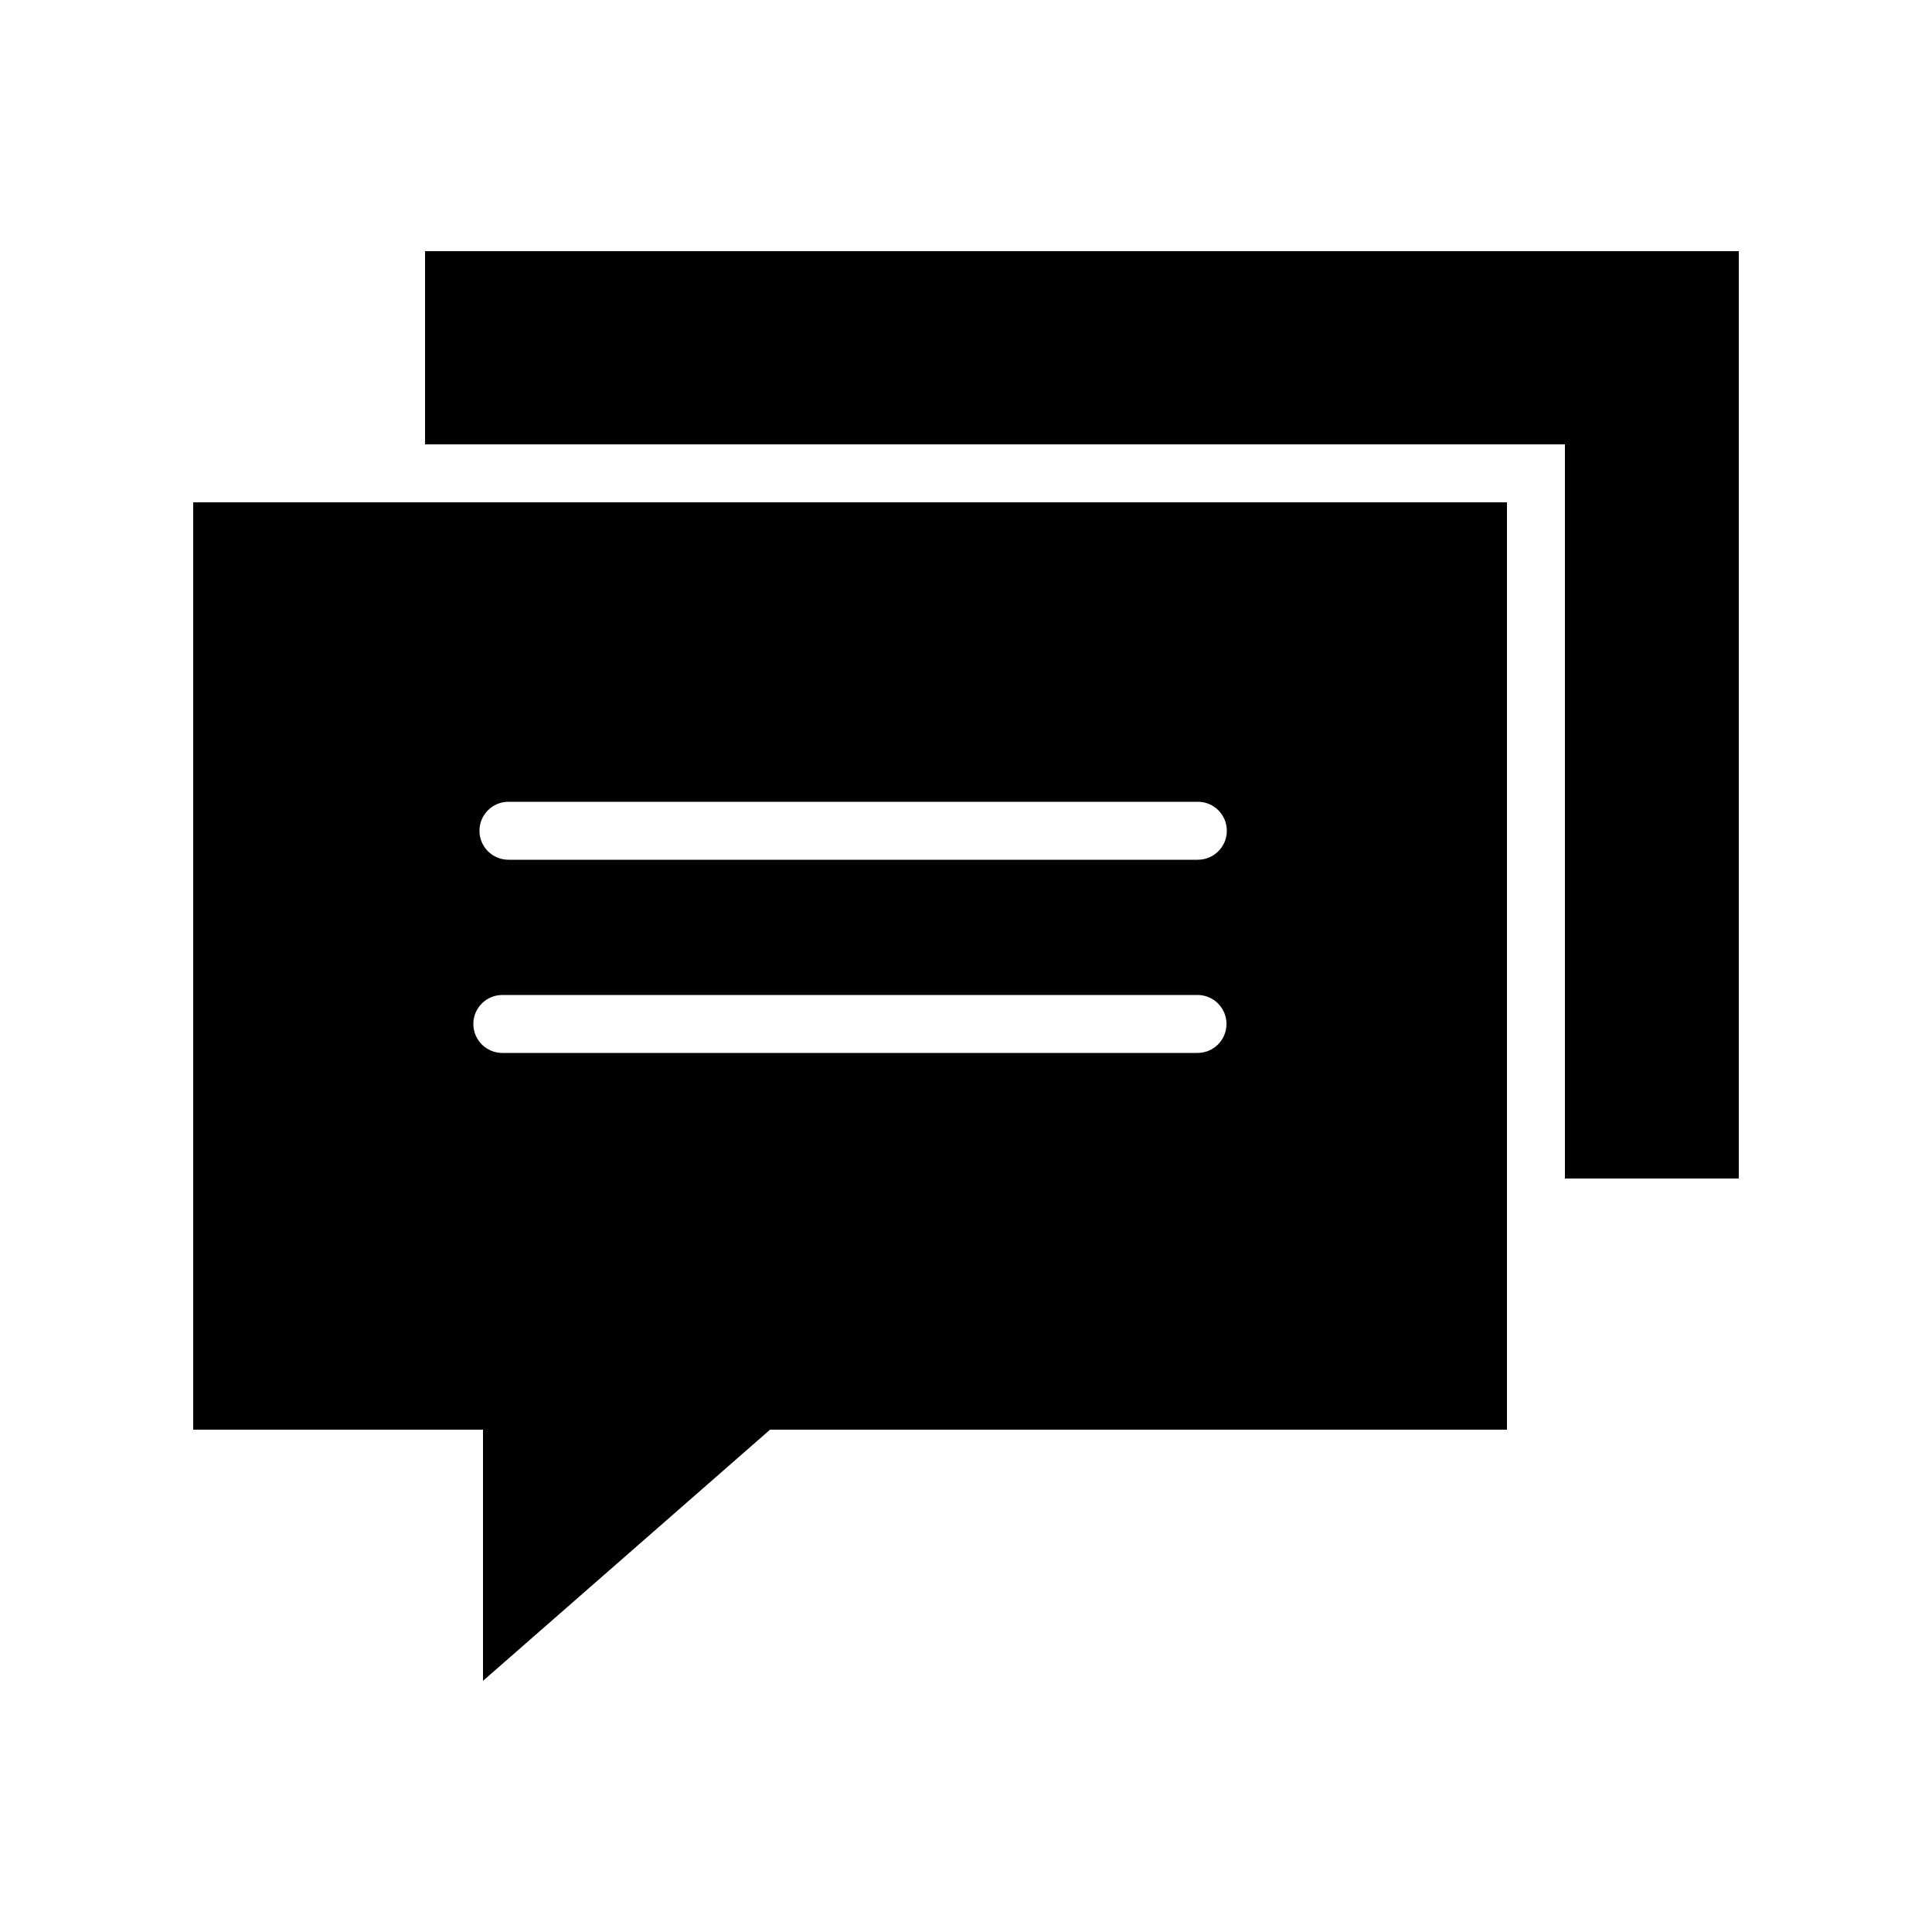
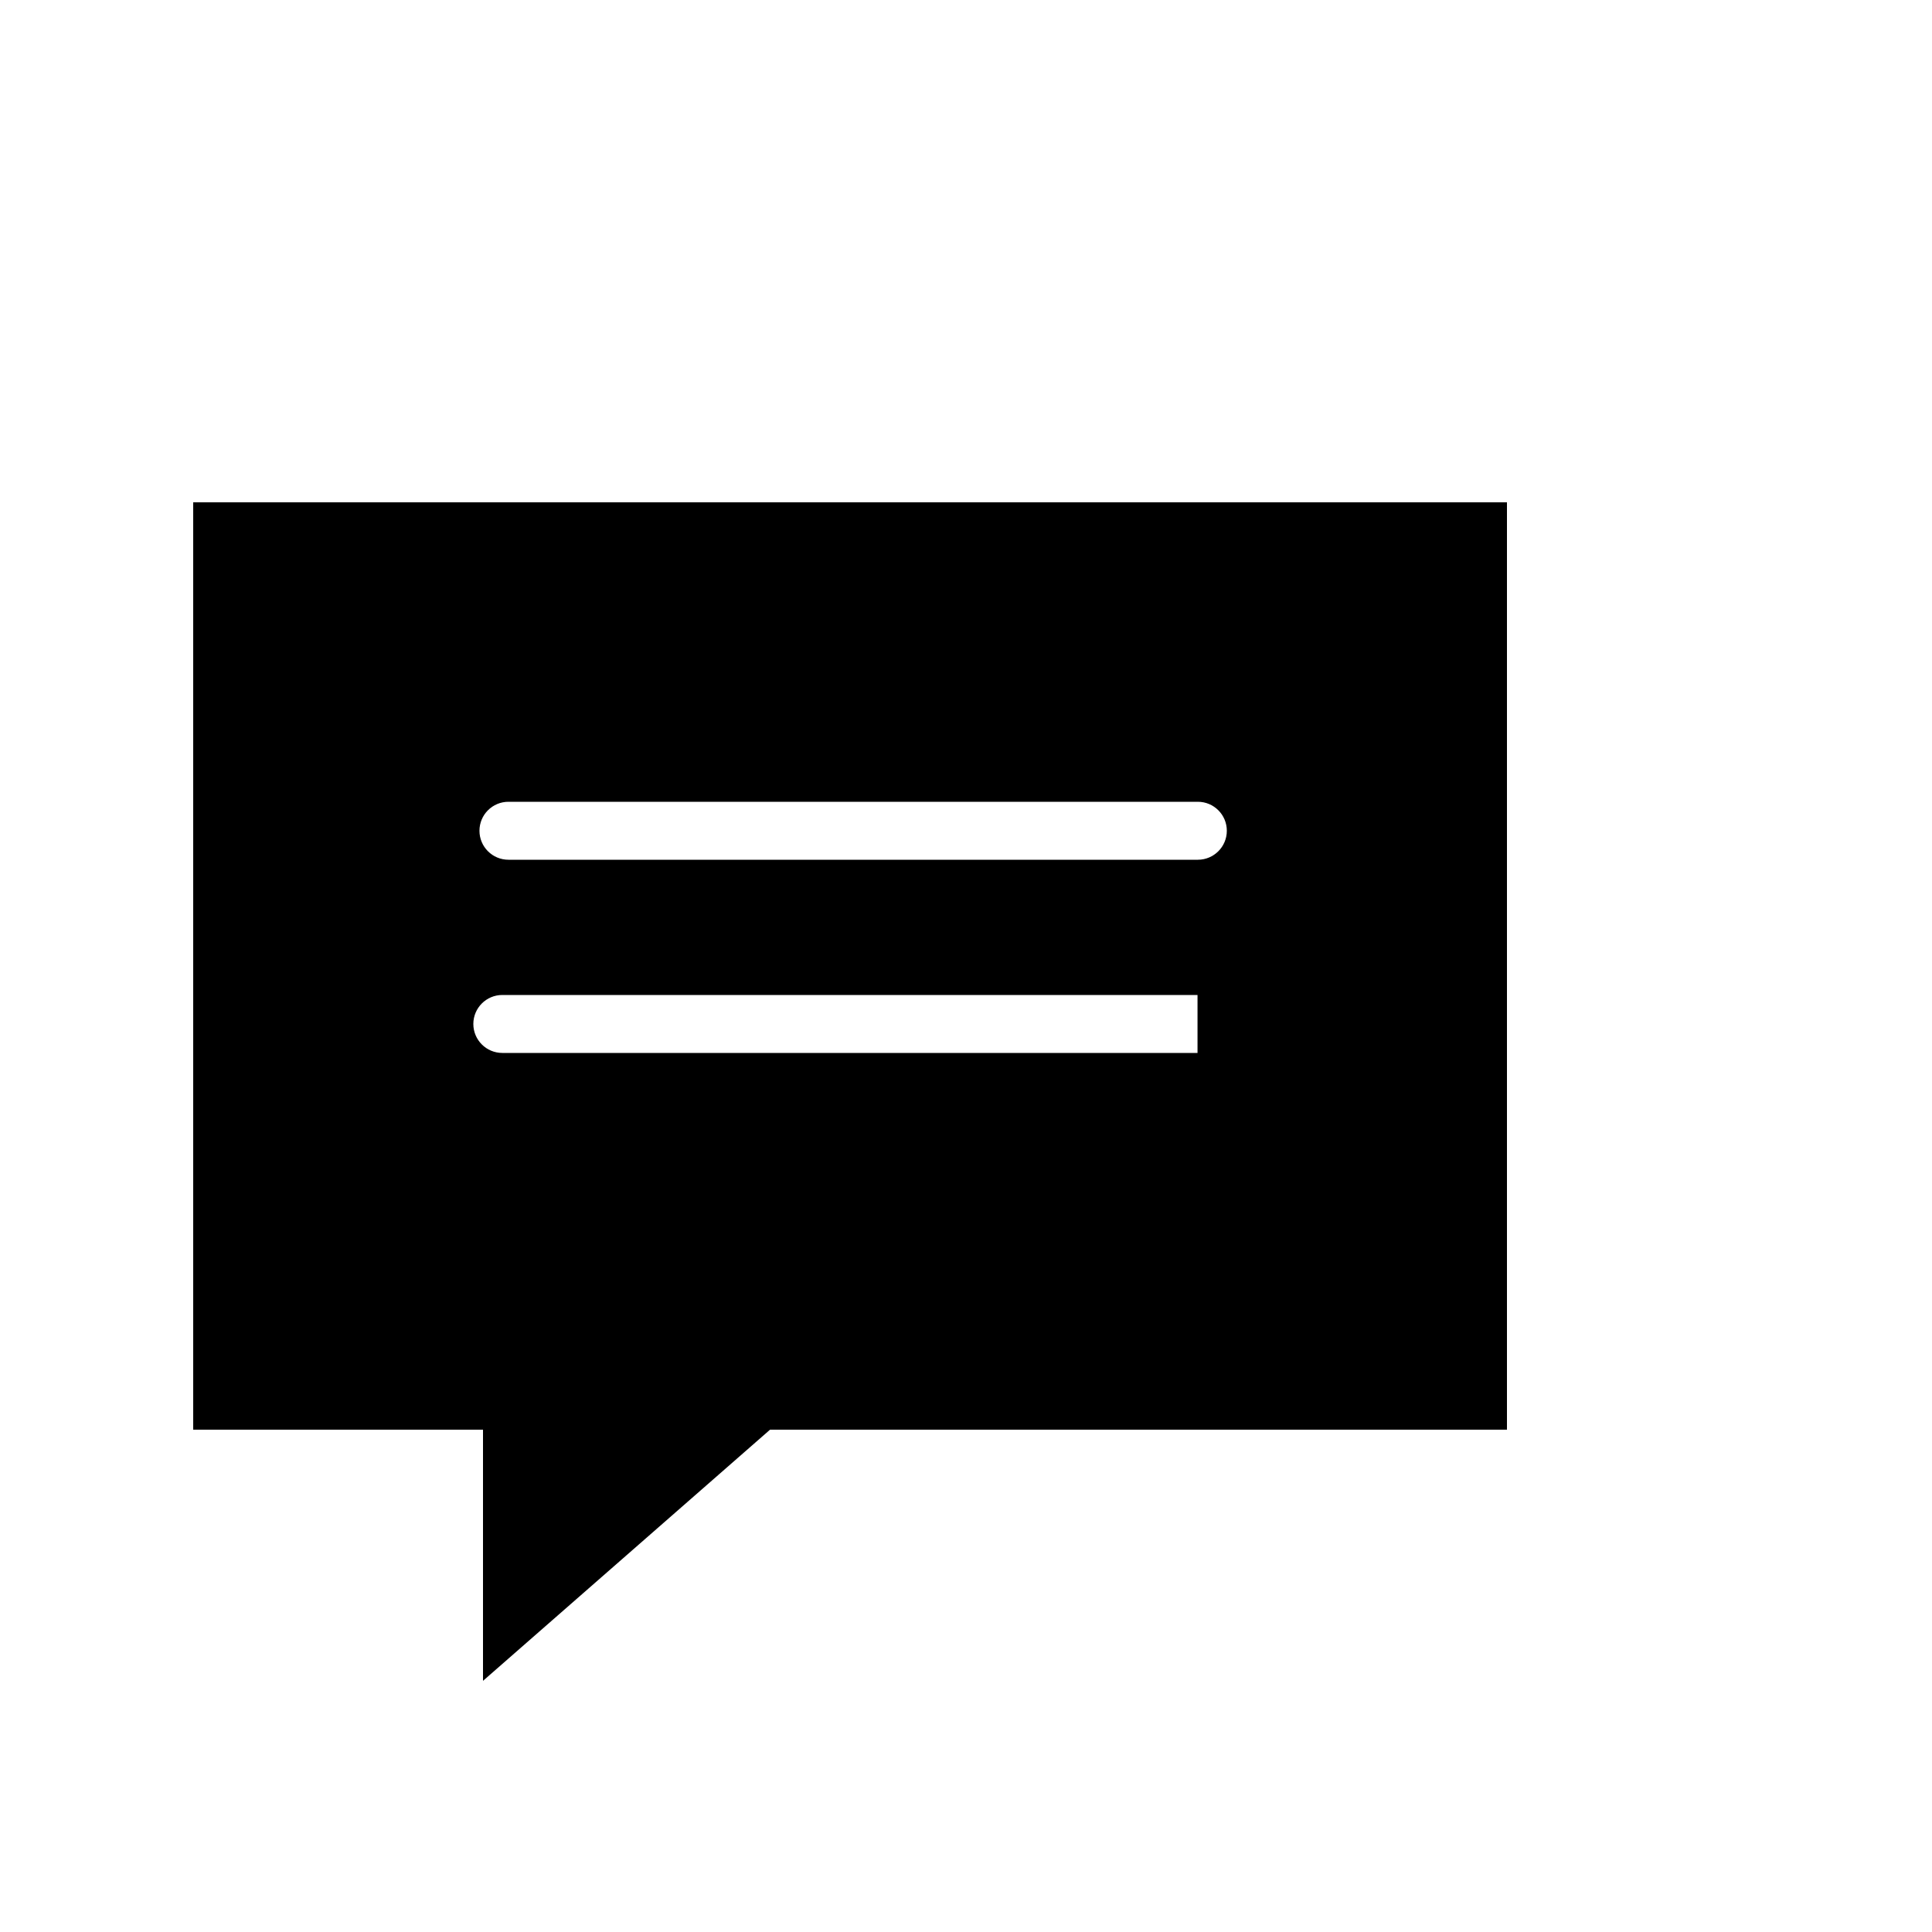
<svg xmlns="http://www.w3.org/2000/svg" width="1600" height="1600" viewBox="0 0 1200 1200" overflow="hidden">
  <style>
.MsftOfcThm_Text1_Fill_v2 {
 fill:#000000; 
}
</style>
  <g>
-     <path d="M264 156 264 276 972 276 972 732 1080 732 1080 156Z" class="MsftOfcThm_Text1_Fill_v2" />
-     <path d="M120 312 120 888 300 888 300 1044 478.29 888 936 888 936 312ZM743.8 654 312 654C302.062 654 294 645.938 294 636 294 626.062 302.062 618 312 618L743.8 618C753.737 618 761.8 626.062 761.8 636 761.8 645.938 753.745 654 743.8 654ZM744.003 534 315.803 534C305.854 534 297.803 525.938 297.803 516 297.803 506.062 305.854 498 315.803 498L744.003 498C753.941 498 762.003 506.062 762.003 516 762.003 525.938 753.941 534 744.003 534Z" class="MsftOfcThm_Text1_Fill_v2" />
+     <path d="M120 312 120 888 300 888 300 1044 478.29 888 936 888 936 312ZM743.8 654 312 654C302.062 654 294 645.938 294 636 294 626.062 302.062 618 312 618L743.8 618ZM744.003 534 315.803 534C305.854 534 297.803 525.938 297.803 516 297.803 506.062 305.854 498 315.803 498L744.003 498C753.941 498 762.003 506.062 762.003 516 762.003 525.938 753.941 534 744.003 534Z" class="MsftOfcThm_Text1_Fill_v2" />
  </g>
</svg>